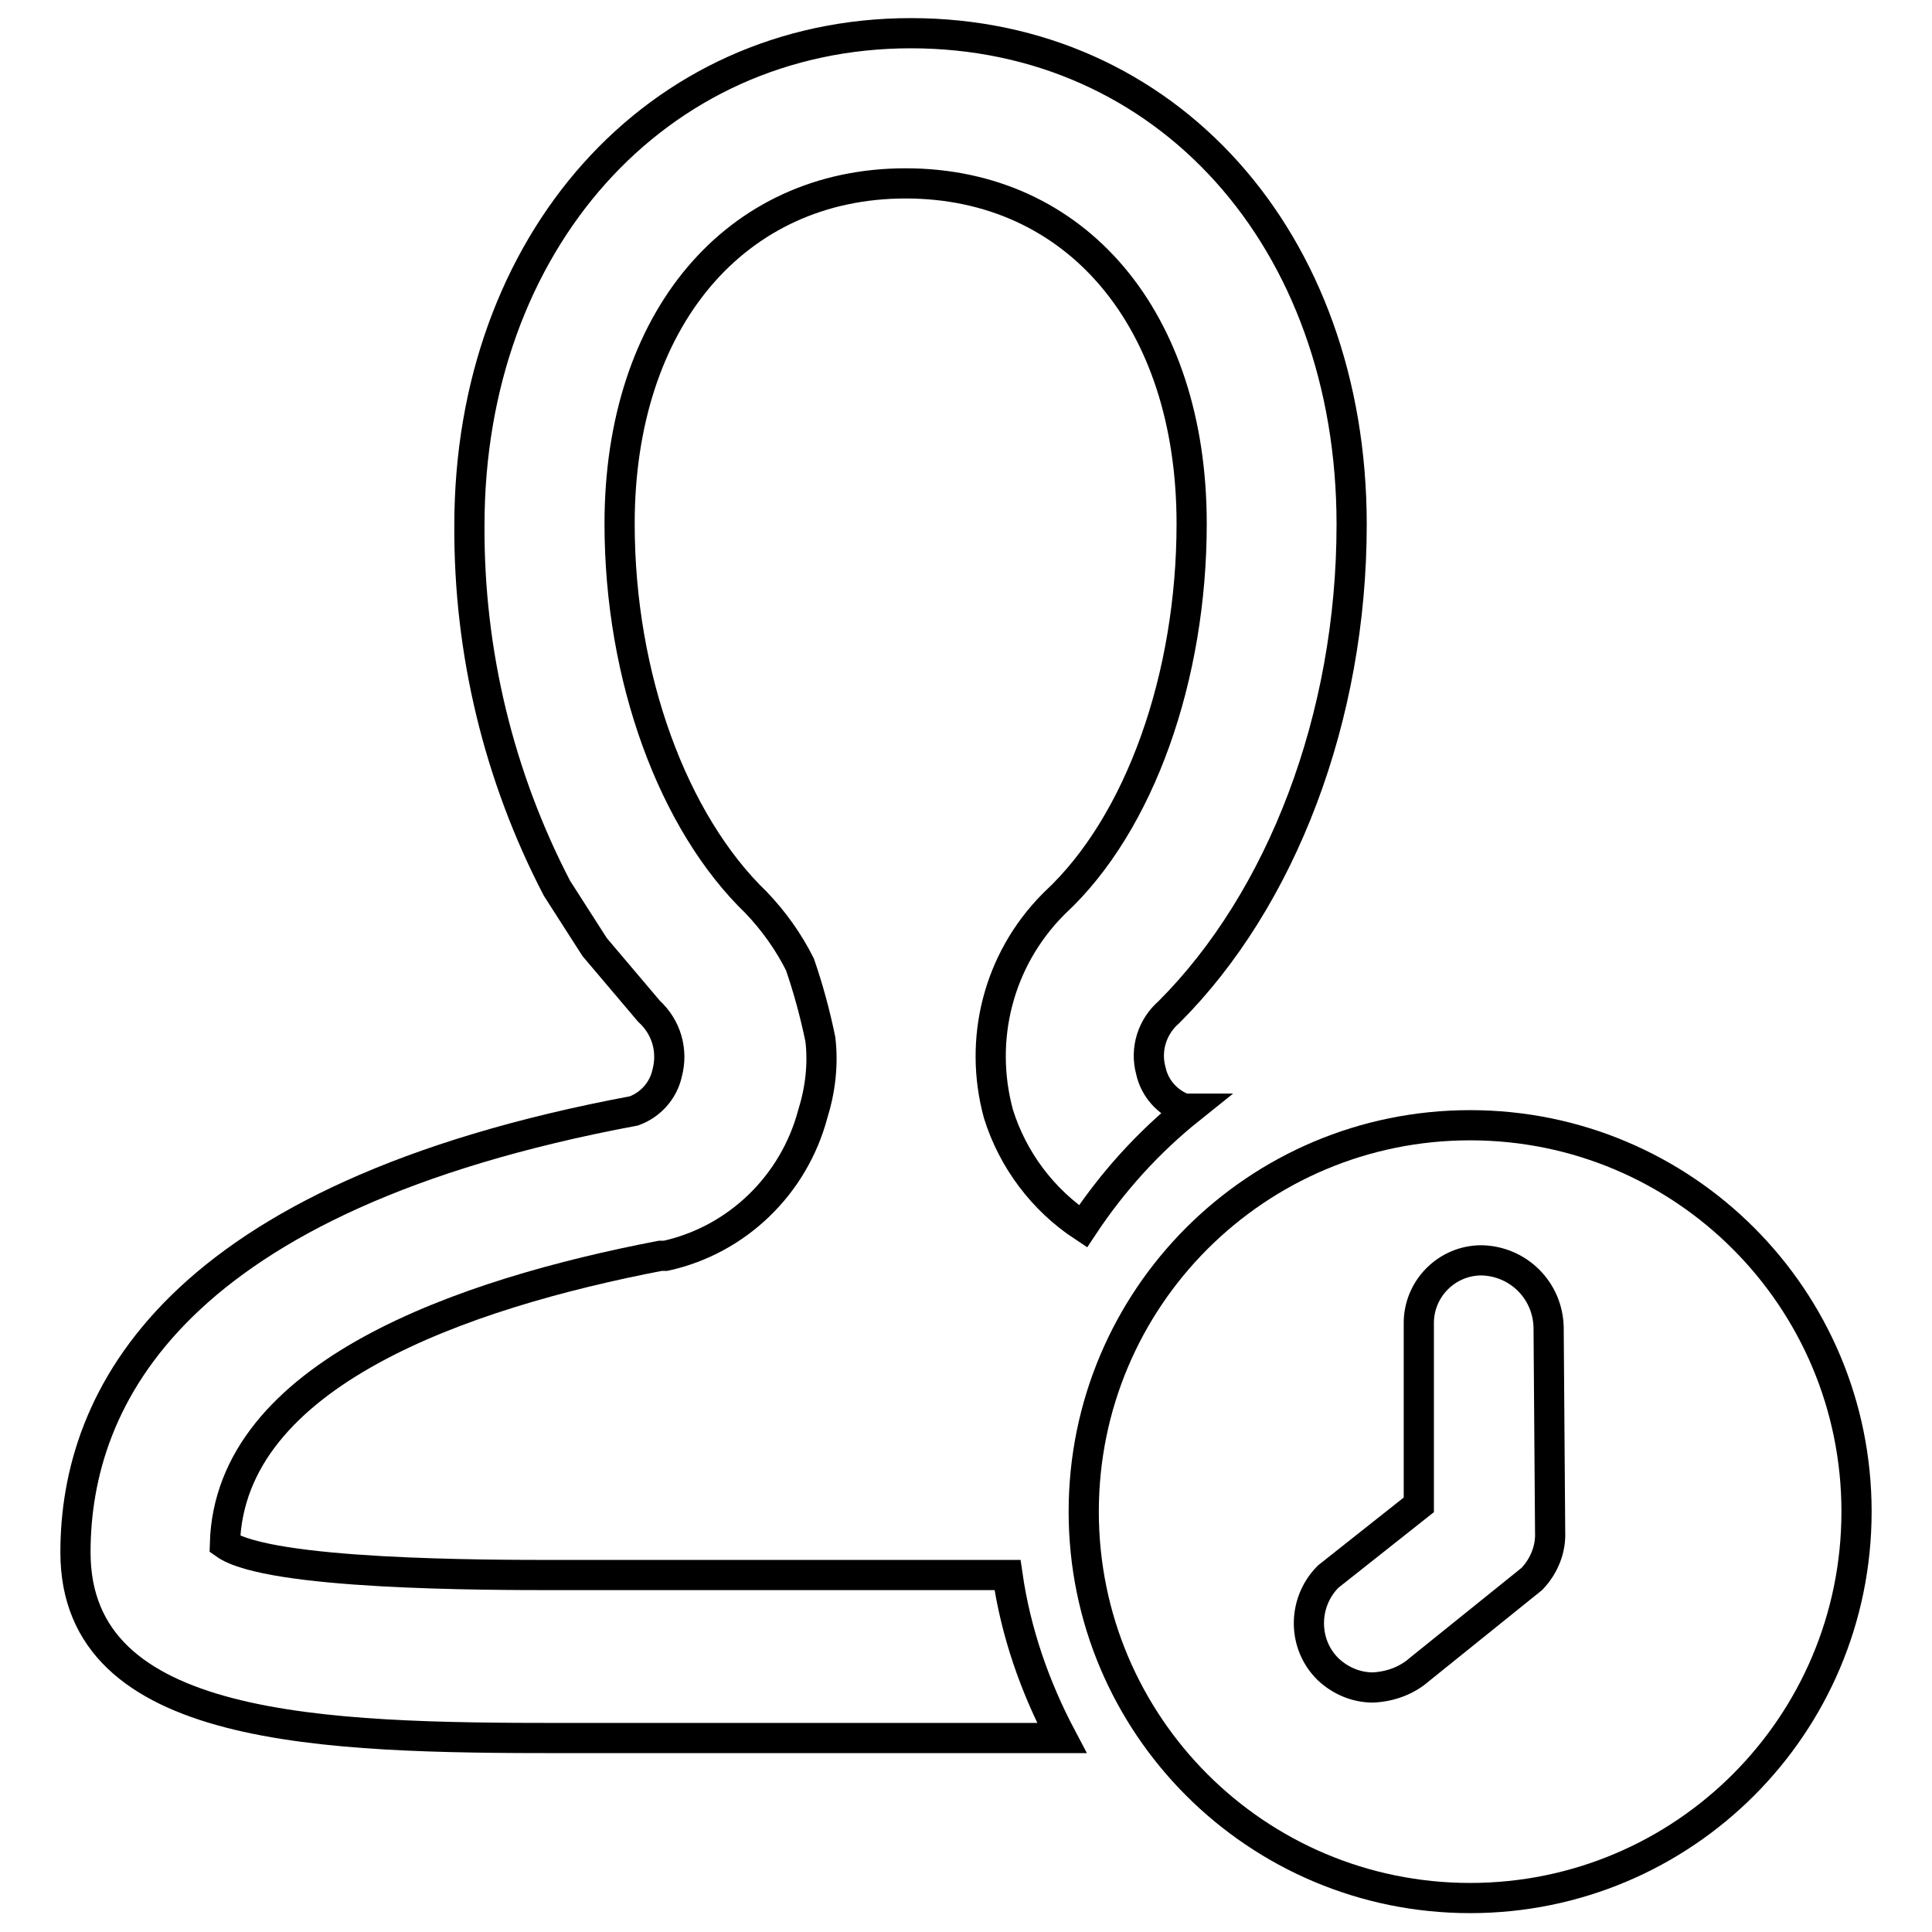
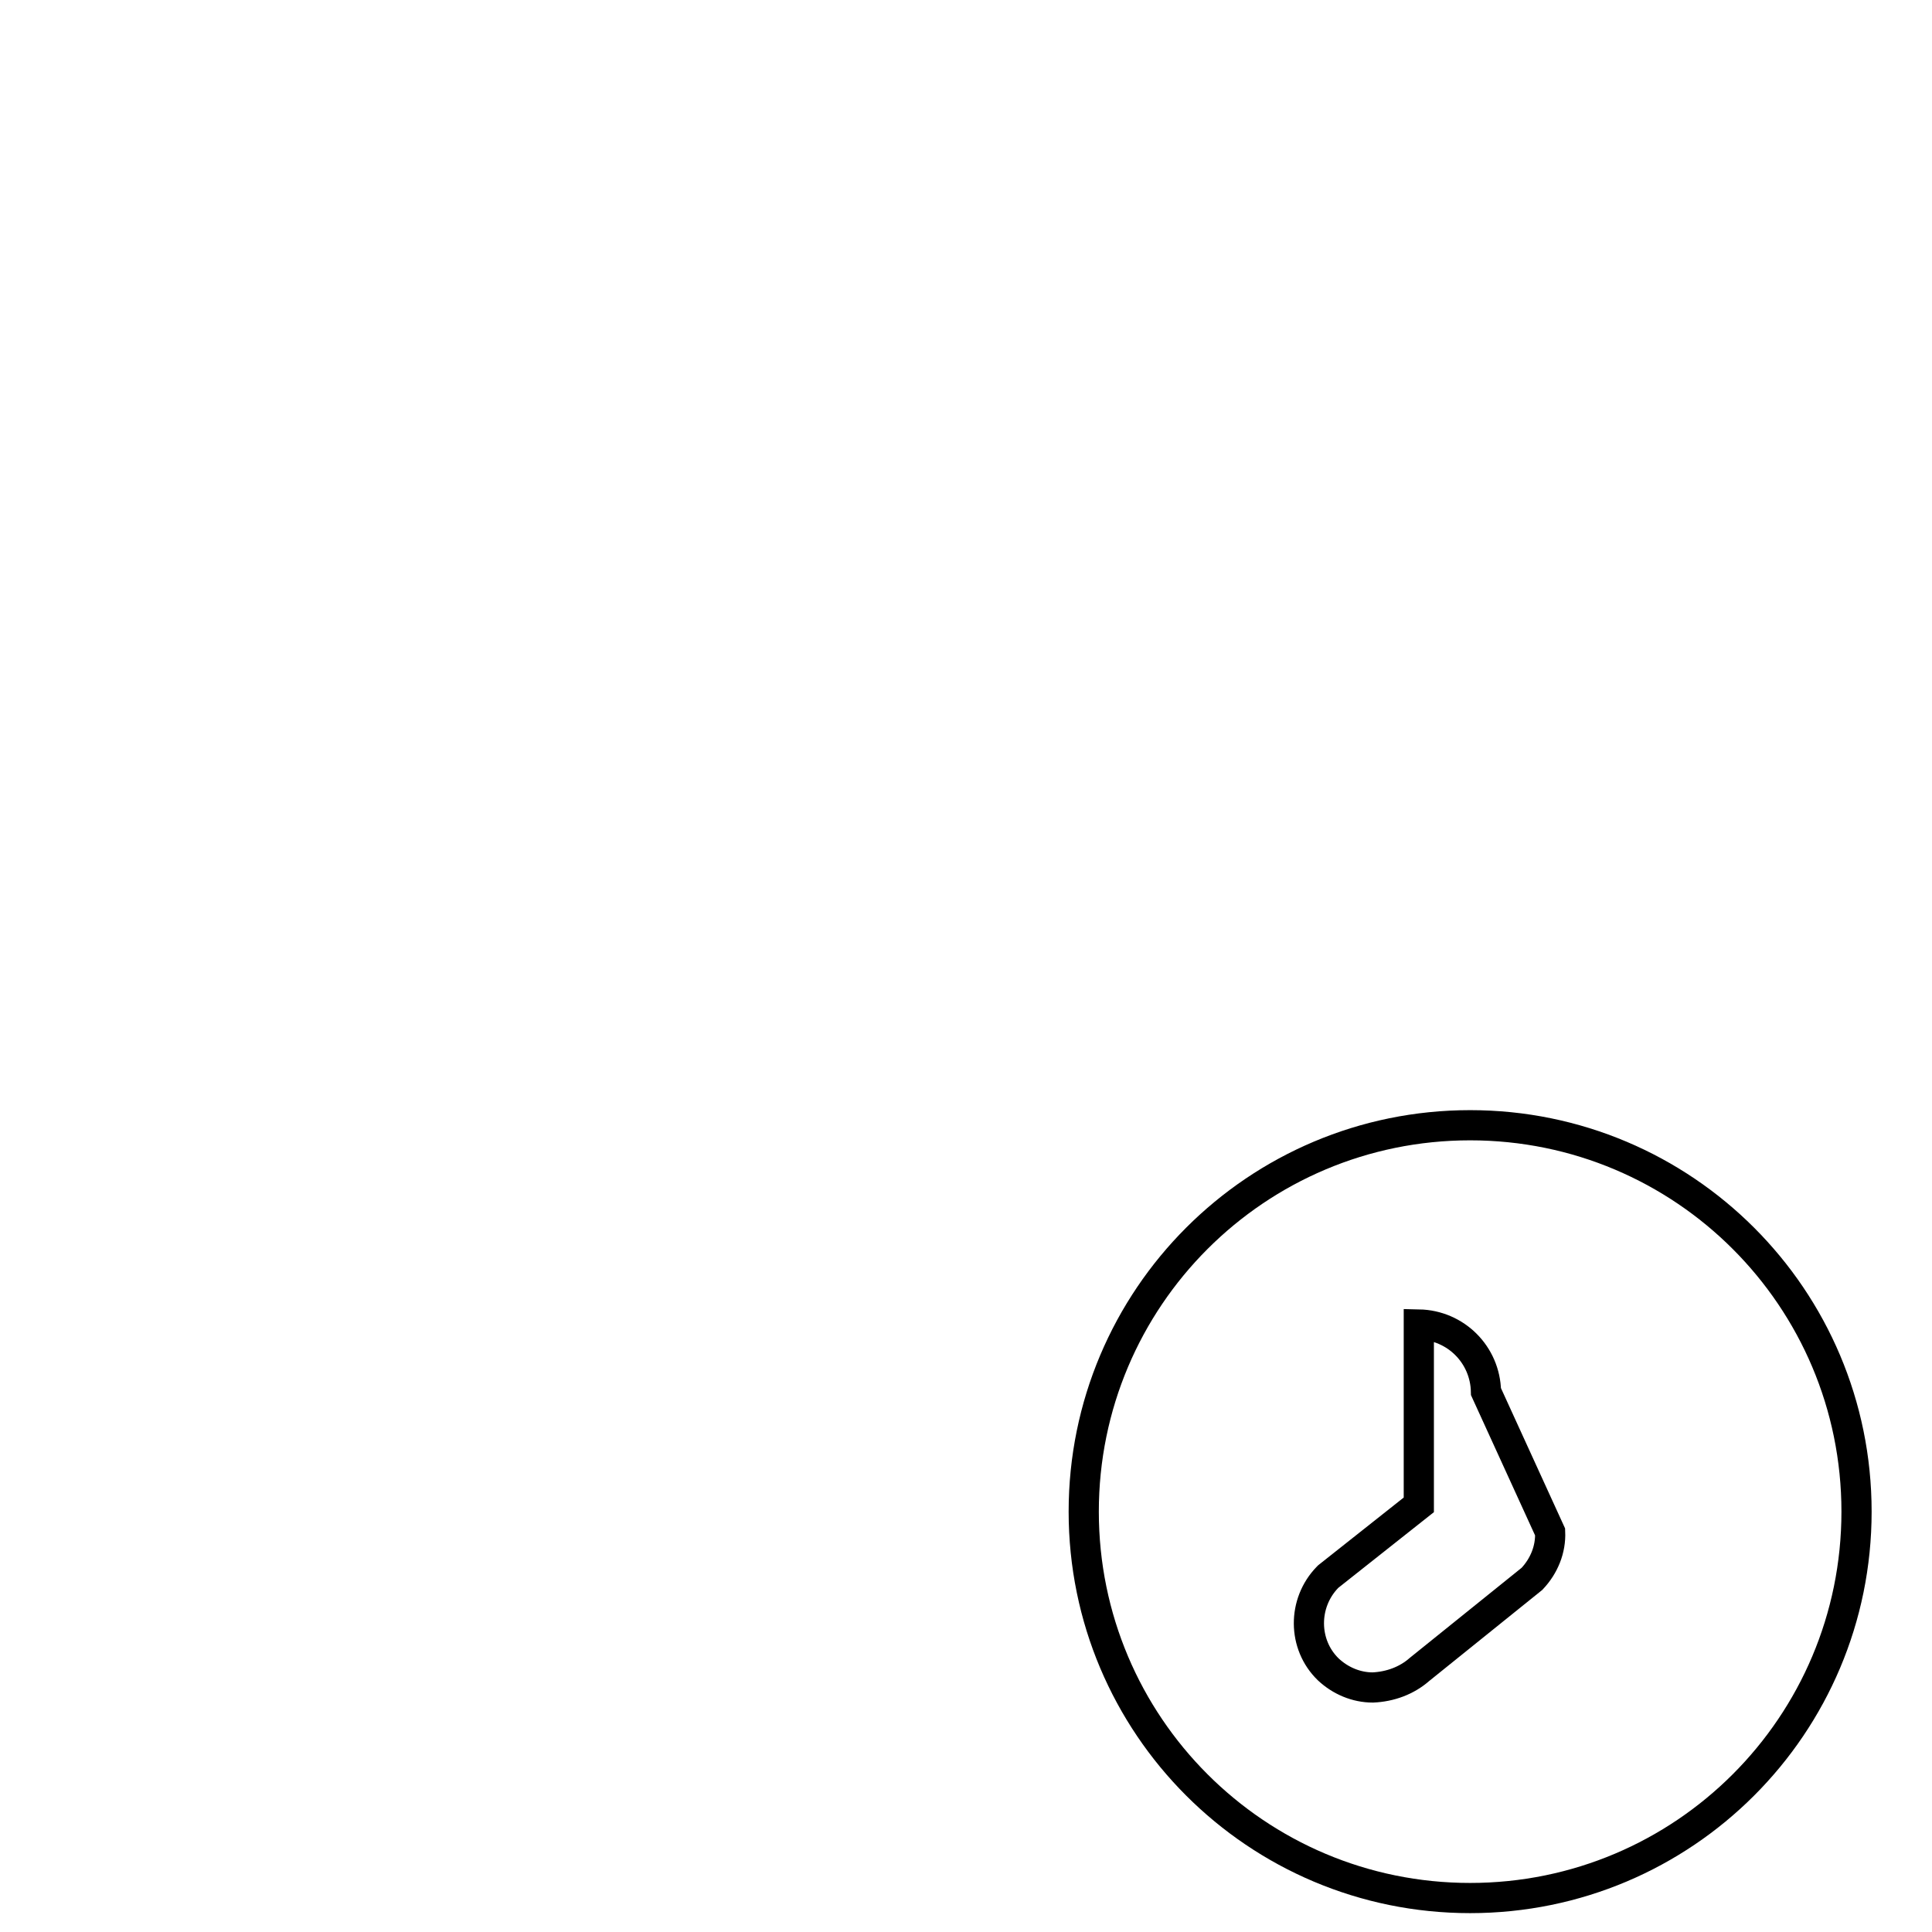
<svg xmlns="http://www.w3.org/2000/svg" version="1.1" x="0px" y="0px" viewBox="0 0 256 256" enable-background="new 0 0 256 256" xml:space="preserve">
  <g>
-     <path stroke-width="4" fill-opacity="0" stroke="#000000" d="M133.5,208.7H73.9c-9.5,0-38.3,0-44.1-4.1c0.6-22.6,31.7-33.2,57.7-38.2h0.7c9.5-2.1,17-9.4,19.5-18.8 c1-3.2,1.4-6.6,1-9.9c-0.7-3.4-1.6-6.7-2.7-9.9c-1.5-3-3.5-5.8-5.8-8.2C89.2,109,82.1,89.8,82.1,69.4c0-27.1,15.4-45.1,37.9-45.1 c22.5,0,37.9,17.9,37.9,45.1c0,20.2-6.8,39.7-18.1,50.2l-0.3,0.3c-7.2,7.3-9.9,17.8-7.2,27.7c1.9,6.1,5.9,11.4,11.2,14.9 c3.9-5.9,8.7-11.2,14.2-15.6h-0.8c-2.2-0.8-3.9-2.7-4.4-5c-0.8-2.9,0.2-5.9,2.4-7.8c14.9-14.9,24.2-39,24.2-64.6 c0-37.8-24.6-65.1-58.4-65.1c-33.8,0-58.5,27.8-58.5,65.2c-0.1,16.8,3.9,33.3,11.6,48.1l5,7.8l7.2,8.5c2.3,2.1,3.2,5.2,2.4,8.2 c-0.5,2.3-2.2,4.2-4.4,5C23,158.6,10,185.2,10,205.7c0,23.9,32.8,24.6,64.6,24.6h66.1C137.1,223.5,134.6,216.3,133.5,208.7 L133.5,208.7z" />
-     <path stroke-width="4" fill-opacity="0" stroke="#000000" d="M194.8,149.1c-28.3,0-51.2,22.9-51.2,51.2c0,28.3,22.9,51.2,51.2,51.2c28.3,0,51.2-22.9,51.2-51.2l0,0 C246,172,223.1,149.1,194.8,149.1z M205.4,203c0.1,2.3-0.8,4.5-2.4,6.2l-14.9,12c-1.7,1.5-3.9,2.3-6.2,2.4c-2.2,0-4.3-0.9-5.9-2.4 c-3.4-3.3-3.4-8.8-0.1-12.2c0,0,0.1-0.1,0.1-0.1l12-9.5v-23.9c-0.1-4.7,3.7-8.5,8.3-8.5c0,0,0,0,0,0c4.9,0.1,8.8,4,8.9,8.9 L205.4,203z" />
+     <path stroke-width="4" fill-opacity="0" stroke="#000000" d="M194.8,149.1c-28.3,0-51.2,22.9-51.2,51.2c0,28.3,22.9,51.2,51.2,51.2c28.3,0,51.2-22.9,51.2-51.2l0,0 C246,172,223.1,149.1,194.8,149.1z M205.4,203c0.1,2.3-0.8,4.5-2.4,6.2l-14.9,12c-1.7,1.5-3.9,2.3-6.2,2.4c-2.2,0-4.3-0.9-5.9-2.4 c-3.4-3.3-3.4-8.8-0.1-12.2c0,0,0.1-0.1,0.1-0.1l12-9.5v-23.9c0,0,0,0,0,0c4.9,0.1,8.8,4,8.9,8.9 L205.4,203z" />
  </g>
</svg>